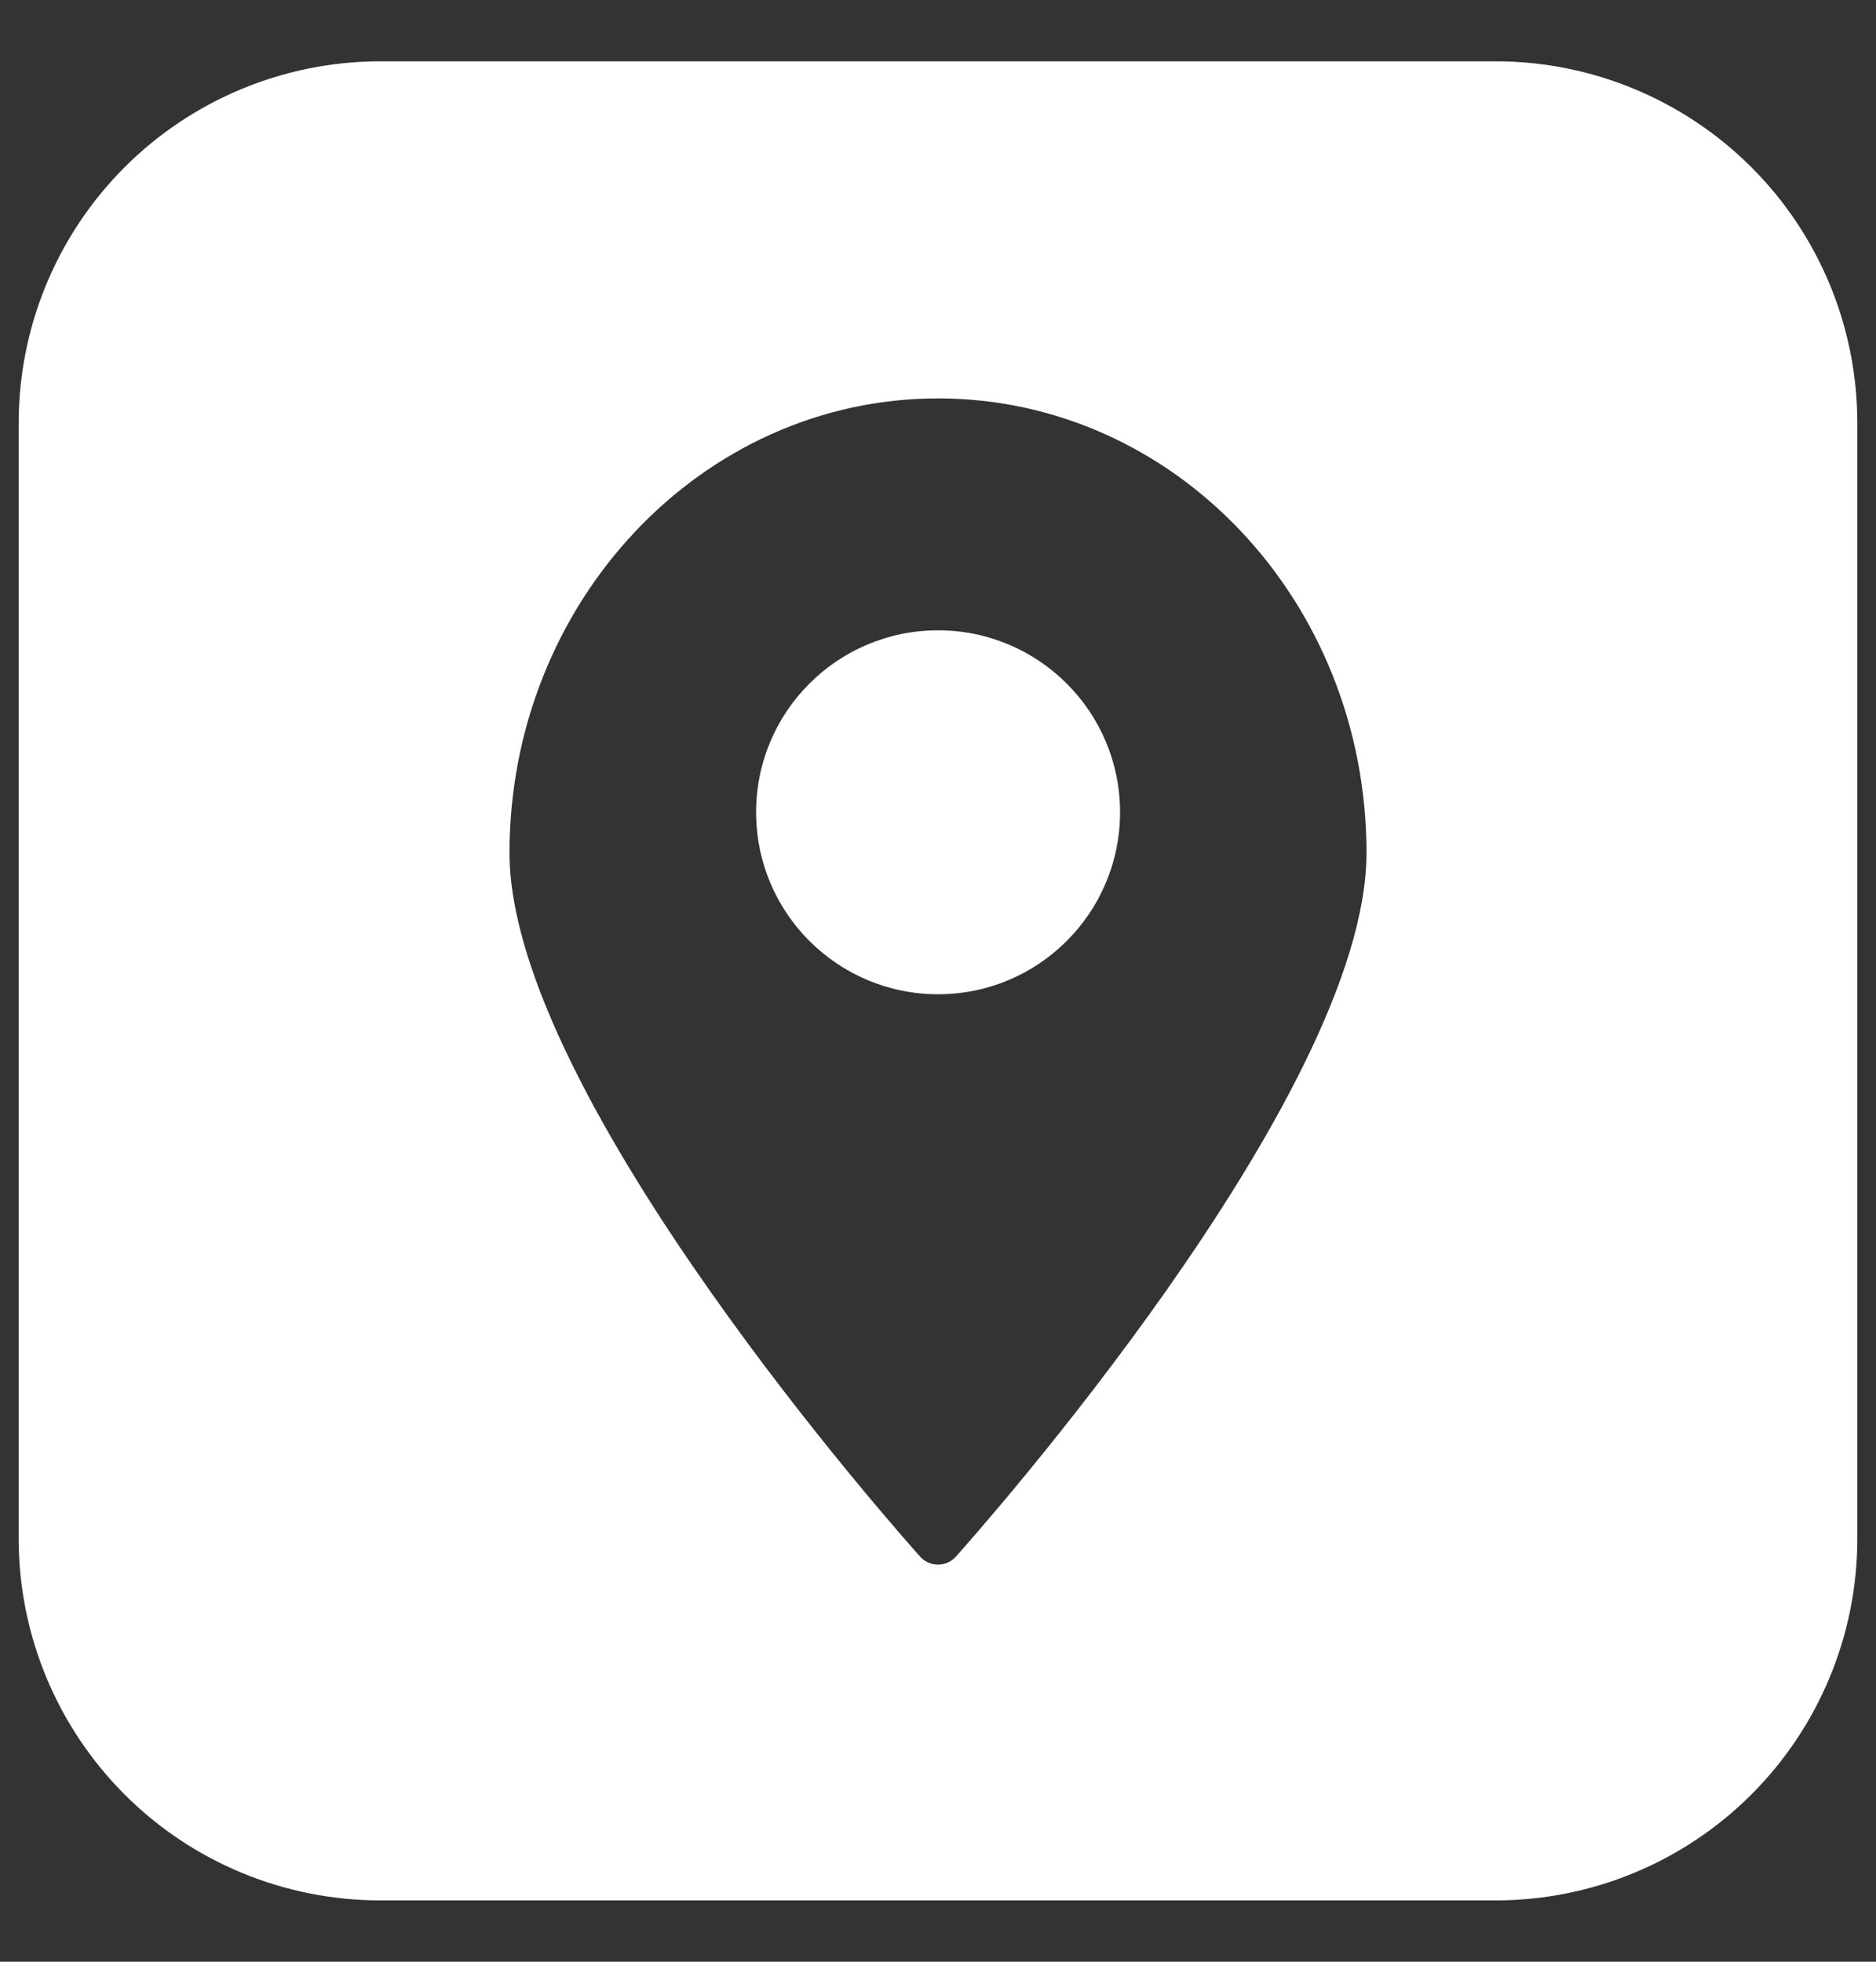
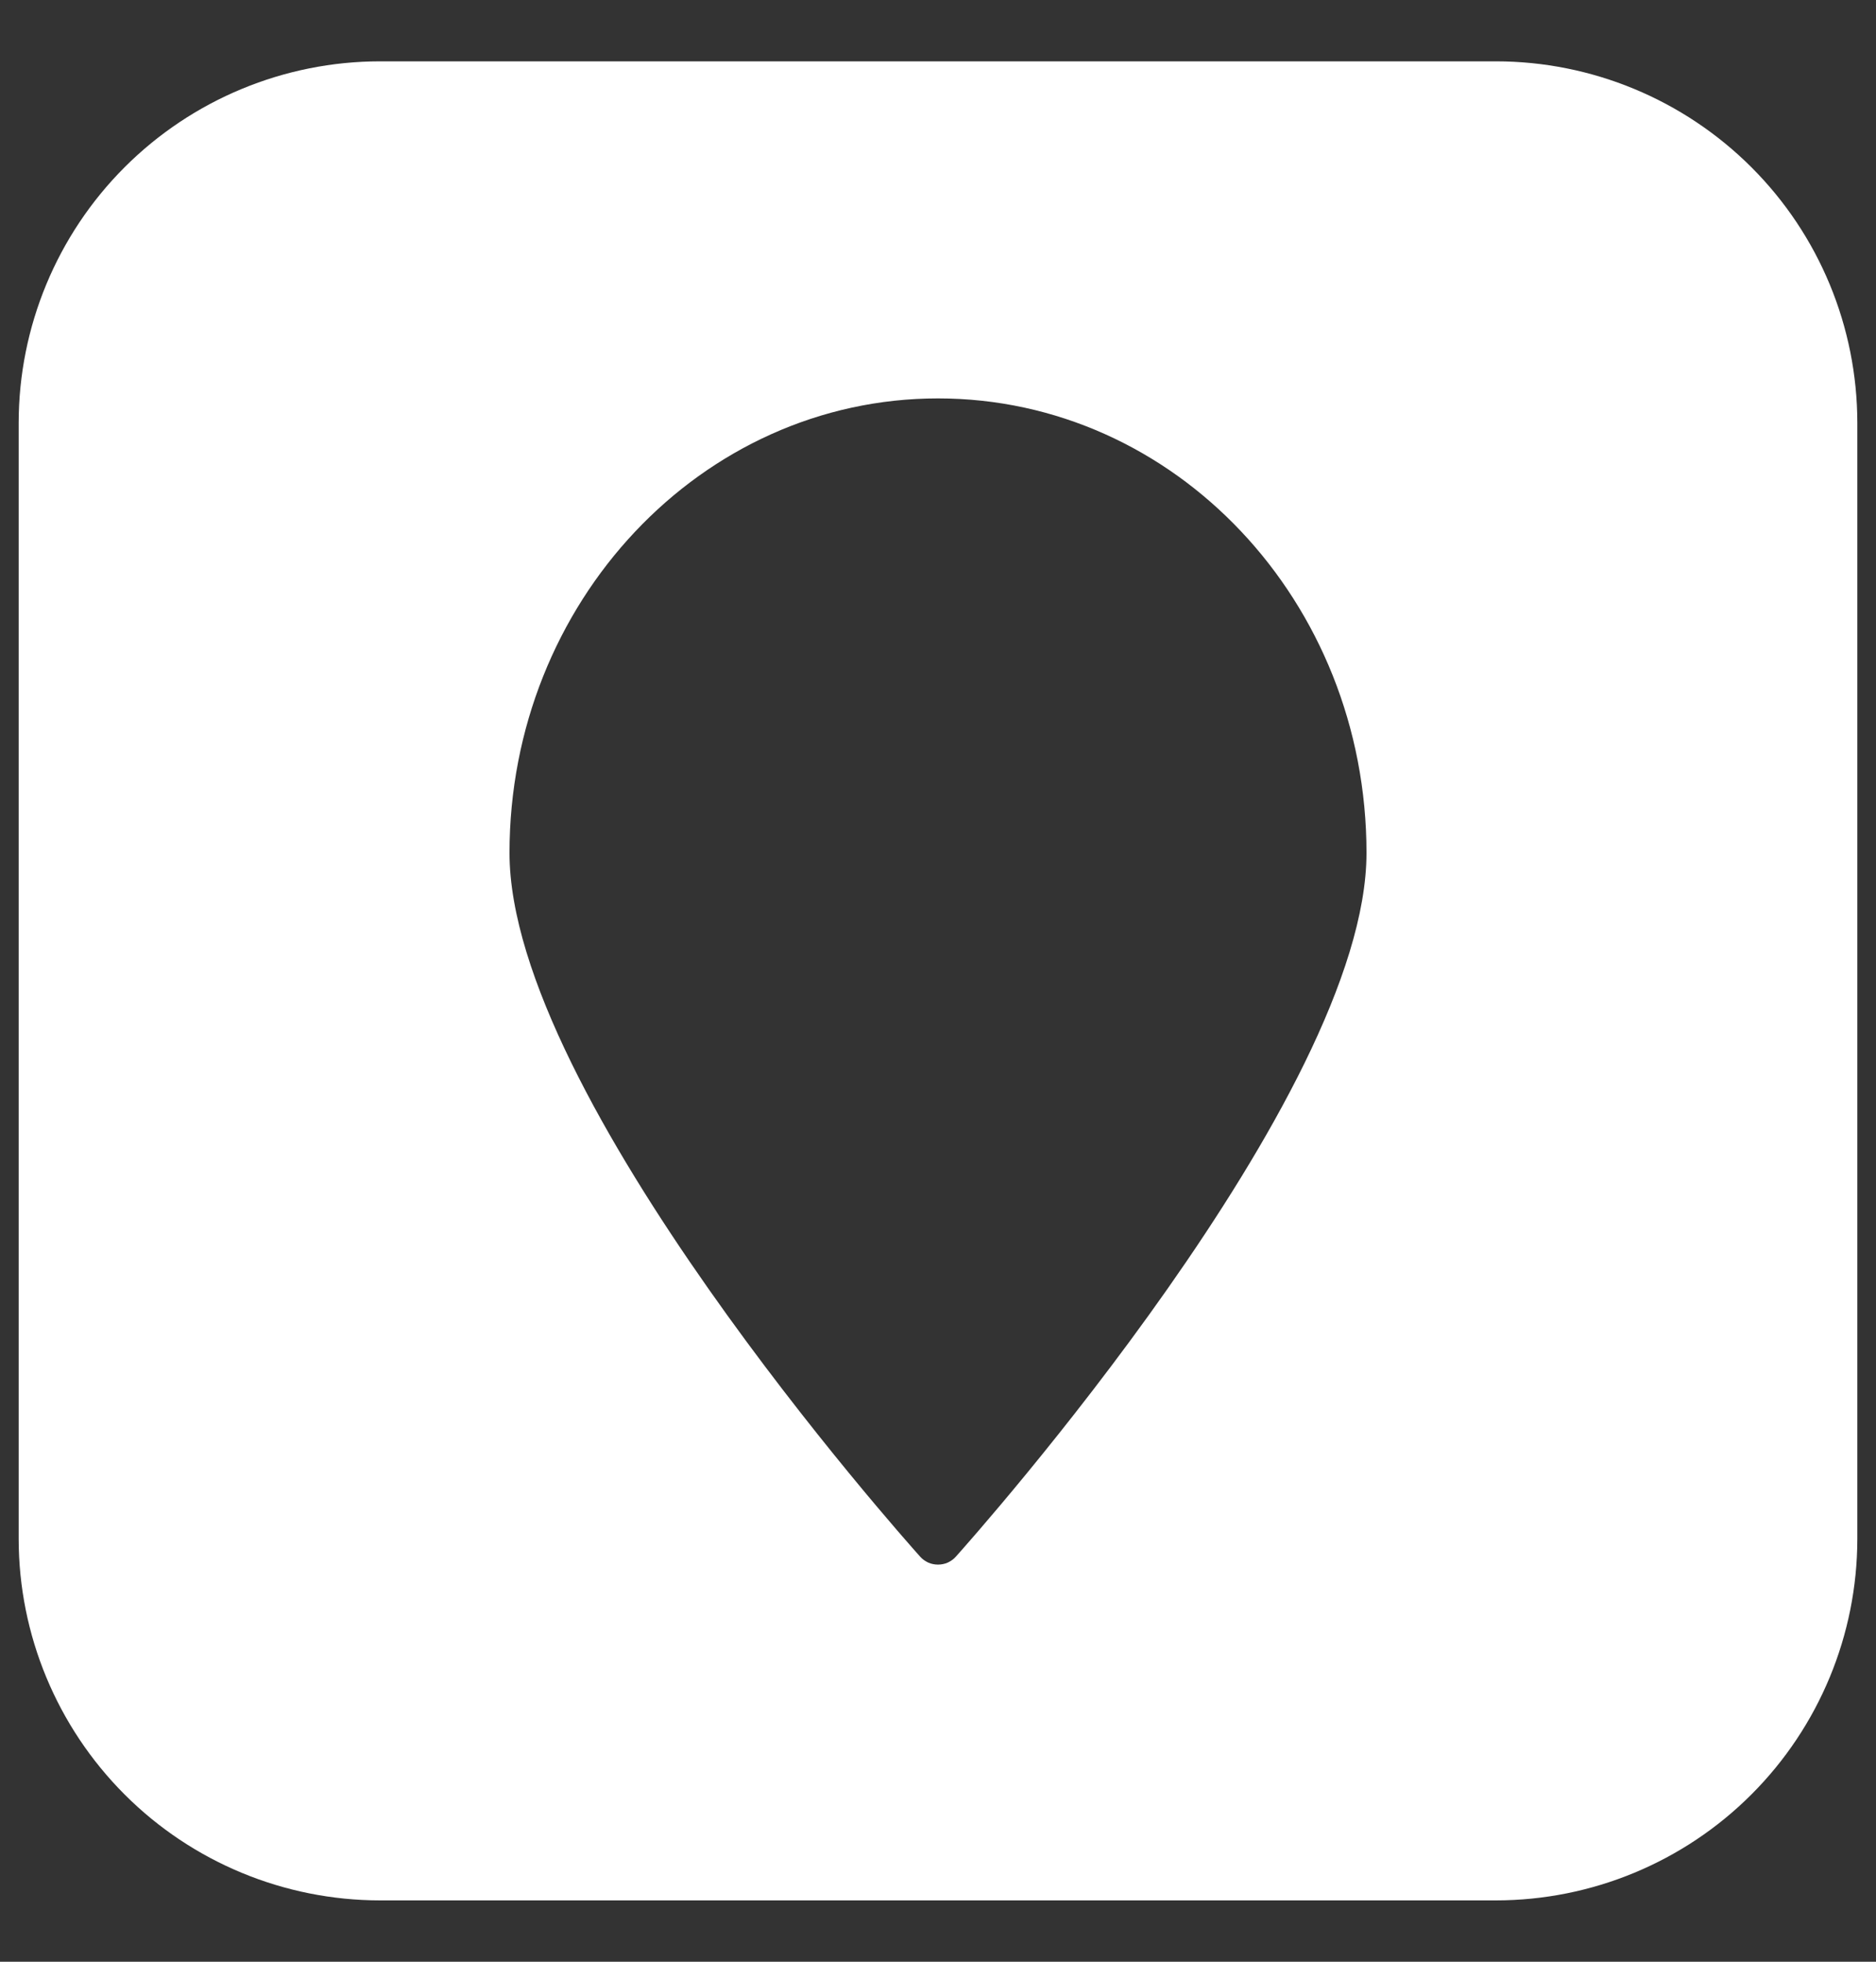
<svg xmlns="http://www.w3.org/2000/svg" width="22" height="23" viewBox="0 0 22 23" fill="none">
  <rect x="0" y="0" width="22" height="23" fill="#333333" stroke="none" />
  <path d="M17.544 0.719H4.456C3.333 0.72 2.255 1.167 1.461 1.961C0.667 2.755 0.22 3.833 0.219 4.956V18.044C0.22 19.167 0.667 20.244 1.461 21.039C2.255 21.834 3.333 22.28 4.456 22.281H17.544C18.667 22.28 19.744 21.834 20.539 21.039C21.334 20.244 21.78 19.167 21.781 18.044V4.956C21.78 3.833 21.334 2.755 20.539 1.961C19.744 1.167 18.667 0.72 17.544 0.719ZM11.21 18.25C11.184 18.28 11.151 18.303 11.115 18.32C11.079 18.336 11.04 18.344 11 18.344C10.96 18.344 10.921 18.336 10.885 18.32C10.849 18.303 10.816 18.28 10.79 18.25C10.595 18.032 5.975 12.85 5.975 10C5.975 7.064 8.225 4.671 11 4.671C13.775 4.671 16.025 7.049 16.025 10C16.025 12.85 11.405 18.032 11.21 18.25Z" fill="white" />
-   <path d="M11.001 11.657C12.179 11.657 13.135 10.702 13.135 9.523C13.135 8.345 12.179 7.39 11.001 7.39C9.822 7.39 8.867 8.345 8.867 9.523C8.867 10.702 9.822 11.657 11.001 11.657Z" fill="white" />
</svg>